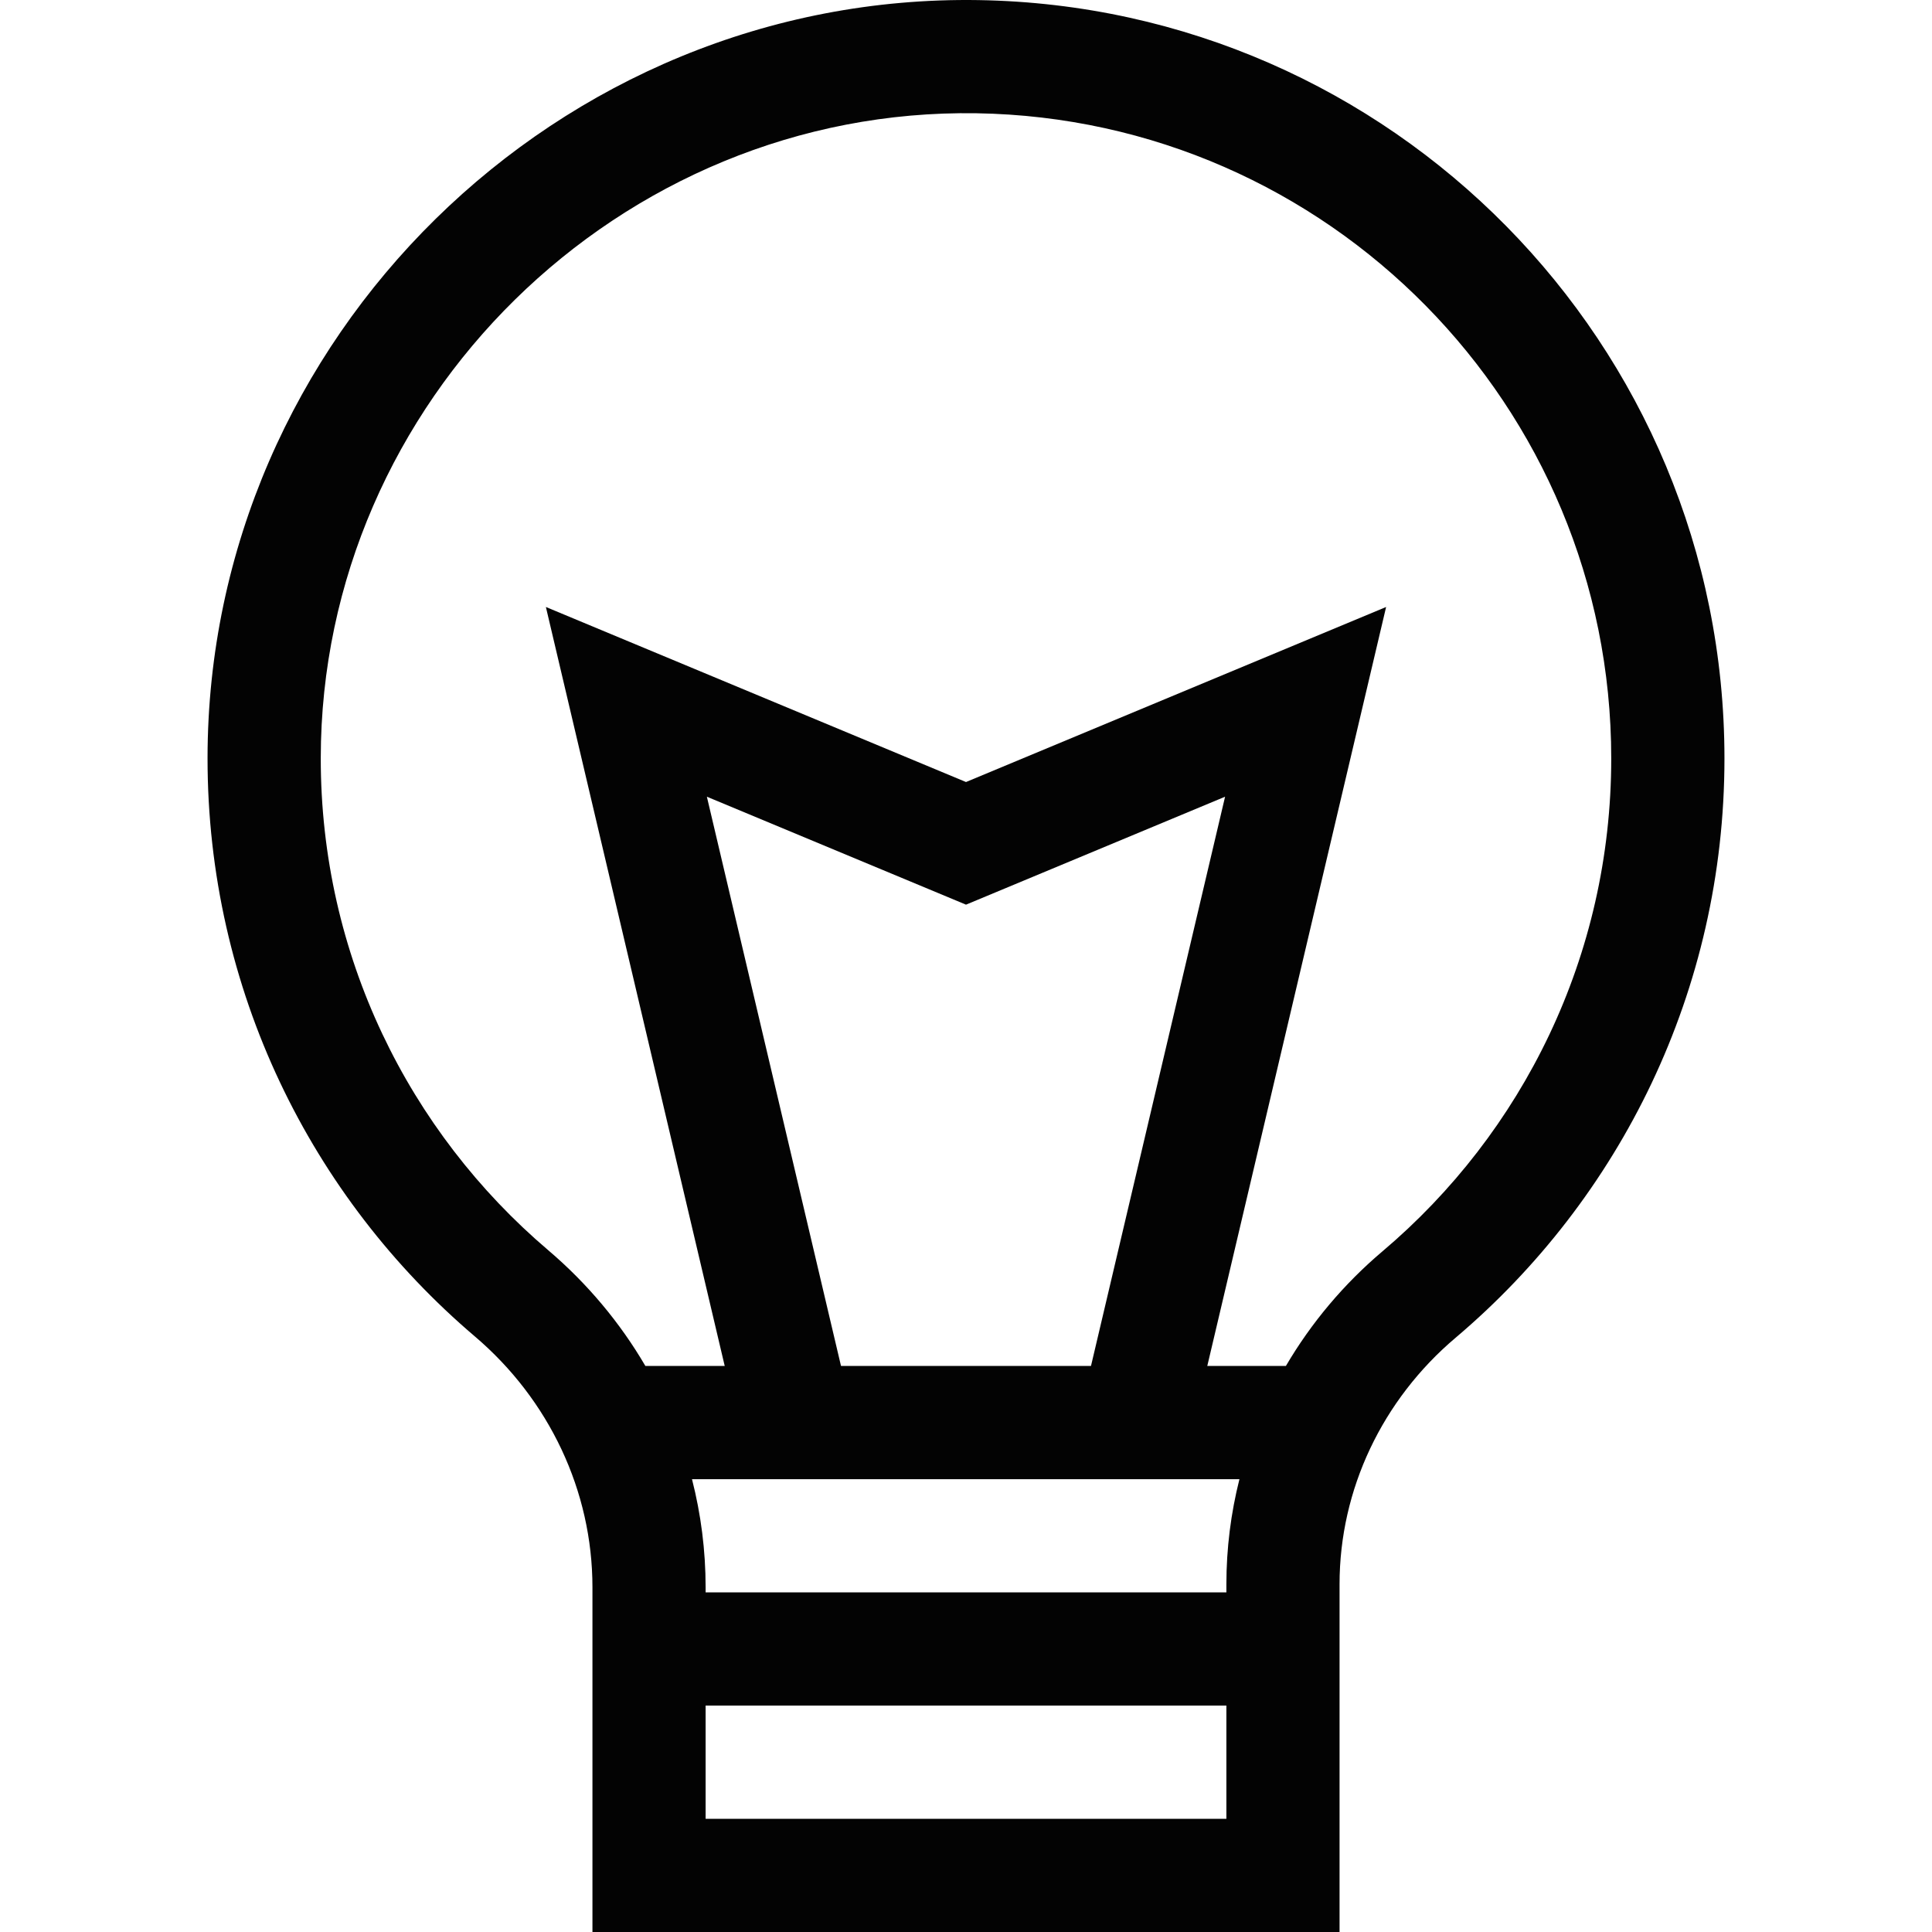
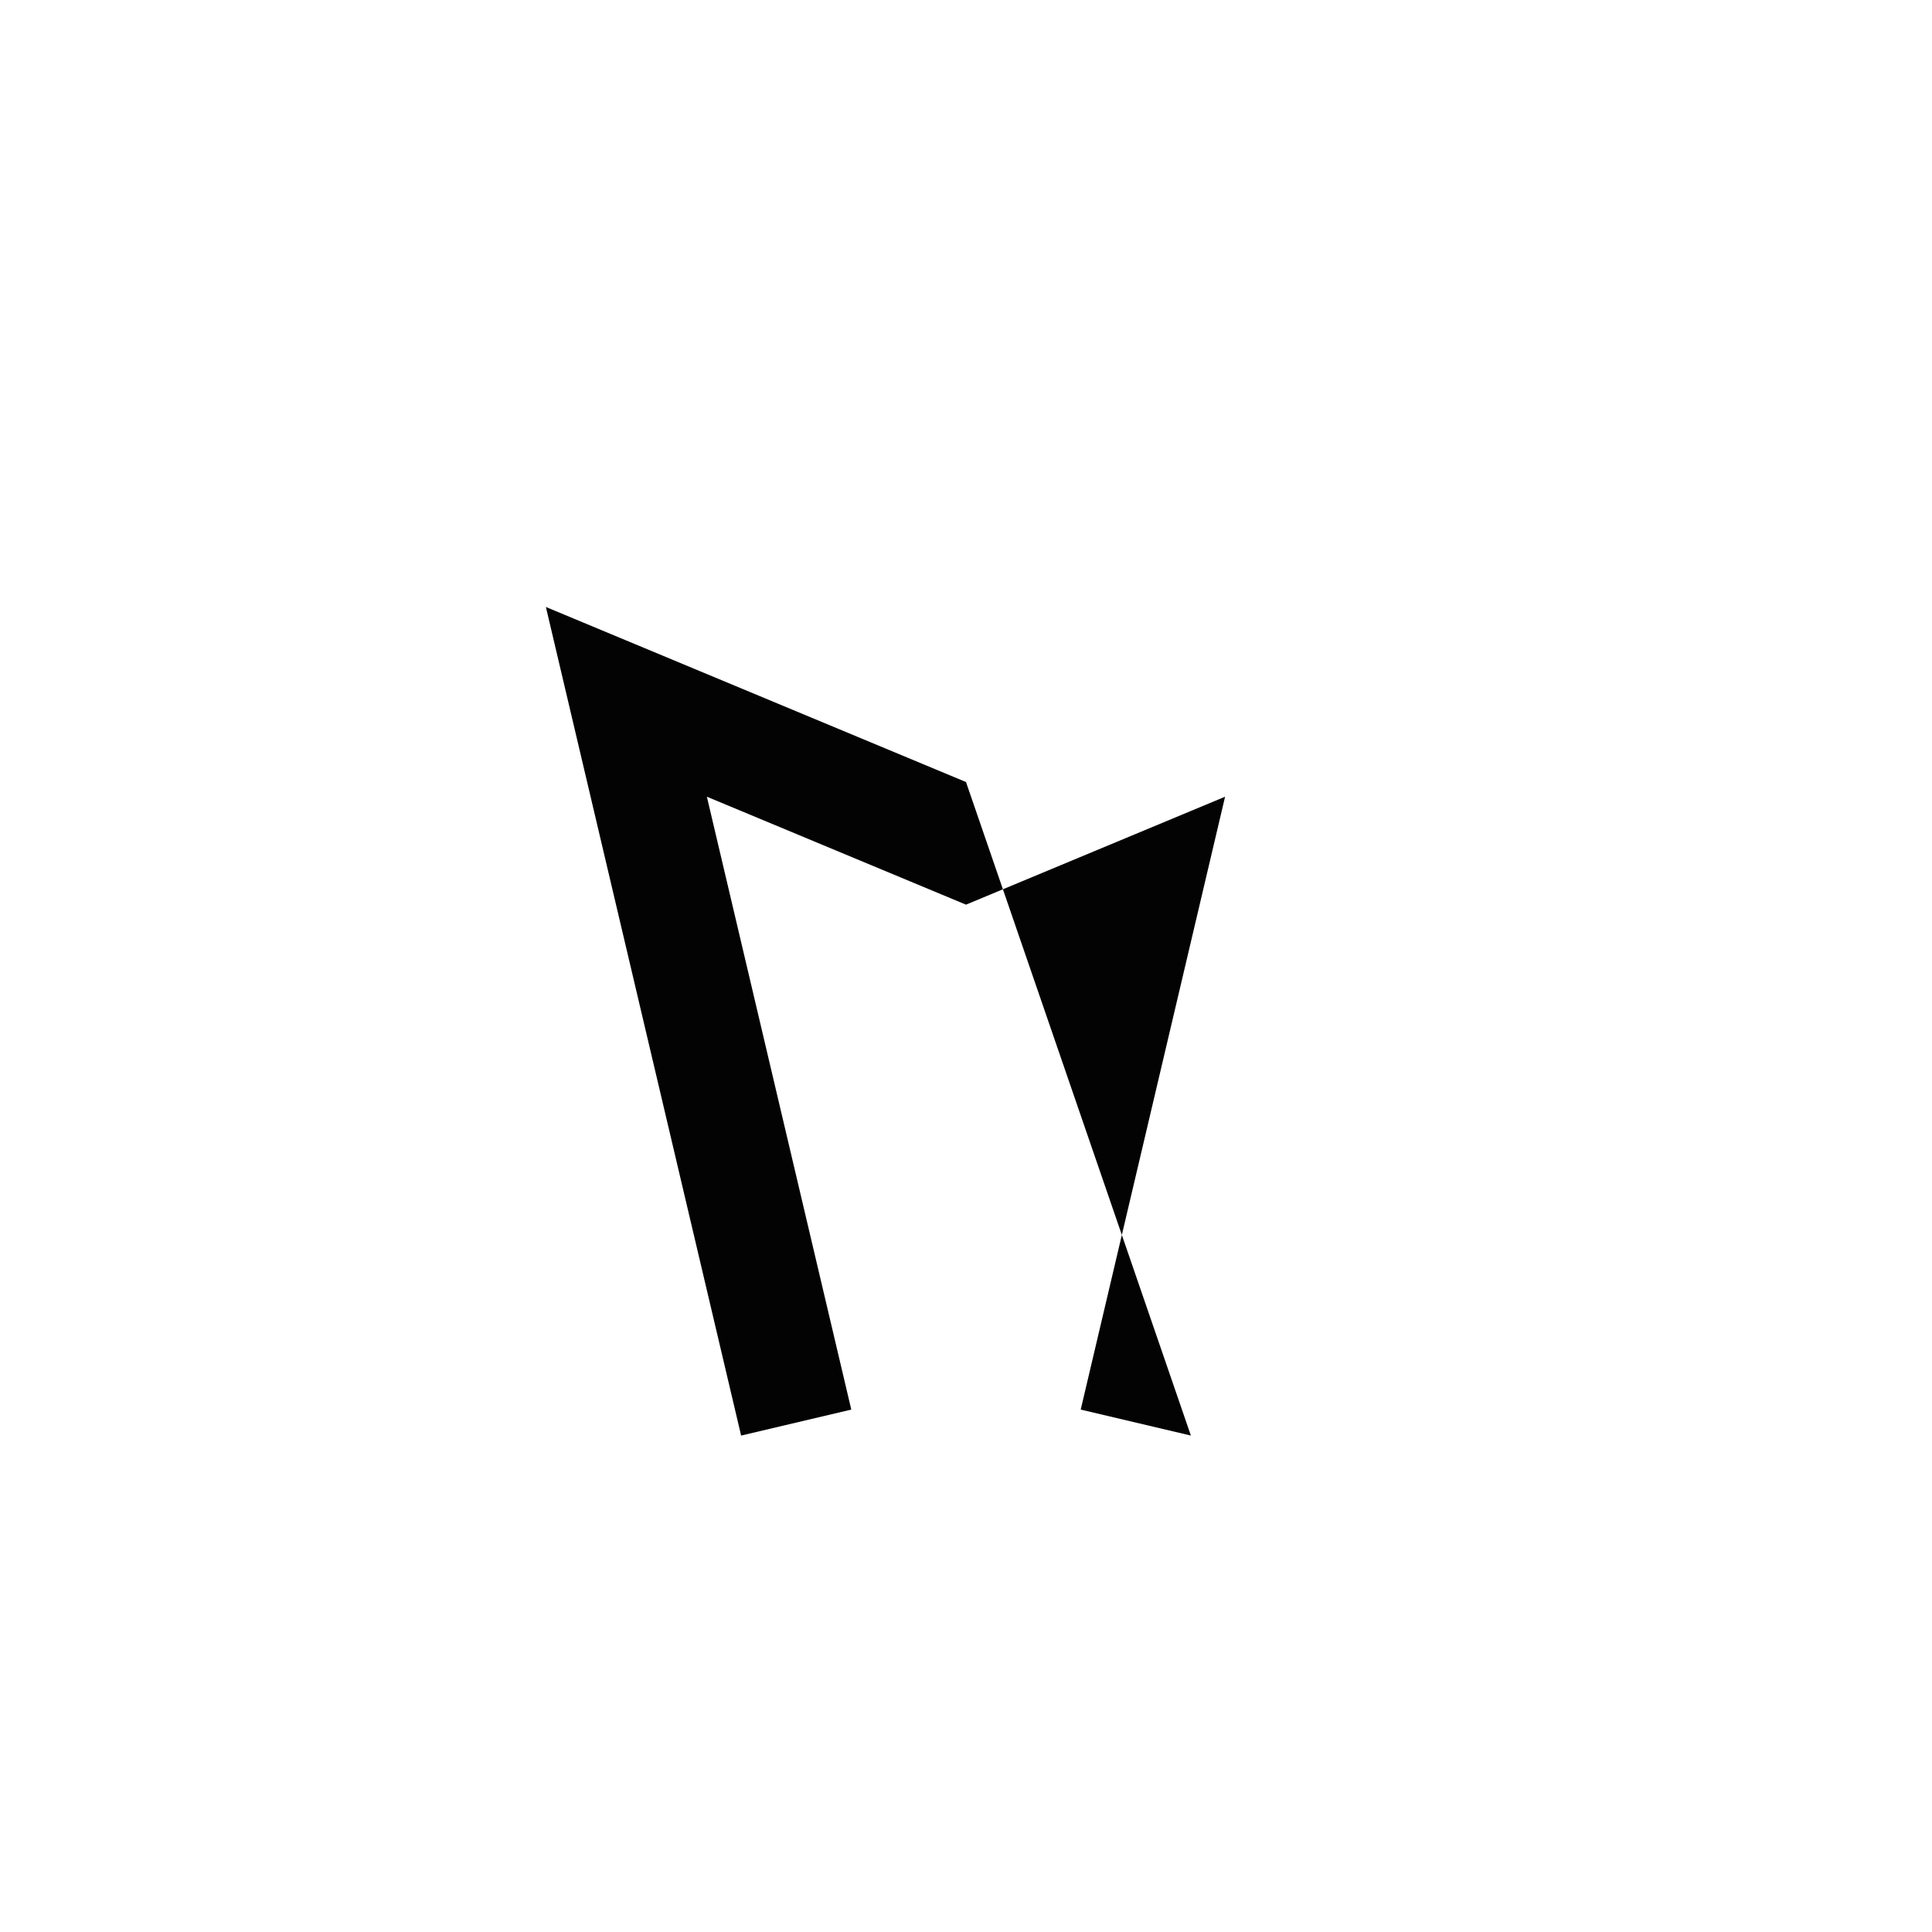
<svg xmlns="http://www.w3.org/2000/svg" width="40" height="40" viewBox="0 0 40 40" fill="none">
  <g clip-path="url(#clip0_58_142)">
-     <path fill-rule="evenodd" clip-rule="evenodd" d="M4.297 15.694C4.302 6.995 11.561 -0.138 20.258 0.002C28.812 0.14 35.703 7.117 35.703 15.703C35.703 20.513 33.539 24.817 30.137 27.696C28.62 28.979 27.734 30.837 27.734 32.799V40H12.266V32.863C12.266 30.867 11.369 28.977 9.831 27.669C6.445 24.789 4.294 20.492 4.297 15.694ZM20.22 2.345C12.831 2.226 6.645 8.306 6.641 15.695C6.638 19.776 8.465 23.43 11.35 25.884C12.158 26.571 12.837 27.383 13.362 28.281H26.623C27.145 27.391 27.82 26.586 28.623 25.907C31.522 23.454 33.359 19.794 33.359 15.703C33.359 8.398 27.497 2.463 20.22 2.345ZM25.661 30.625H14.327C14.512 31.348 14.609 32.099 14.609 32.863V32.969H25.391V32.799C25.391 32.057 25.484 31.328 25.661 30.625ZM25.391 35.312H14.609V37.656H25.391V35.312Z" fill="#030303" />
-     <path fill-rule="evenodd" clip-rule="evenodd" d="M11.302 12.567L20 16.191L28.698 12.567L24.656 29.722L22.375 29.184L25.364 16.495L20 18.73L14.635 16.495L17.625 29.184L15.344 29.722L11.302 12.567Z" fill="#030303" />
+     <path fill-rule="evenodd" clip-rule="evenodd" d="M11.302 12.567L20 16.191L24.656 29.722L22.375 29.184L25.364 16.495L20 18.73L14.635 16.495L17.625 29.184L15.344 29.722L11.302 12.567Z" fill="#030303" />
  </g>
  <defs>
    <clipPath id="clip0_58_142">
      <rect width="40" height="40" fill="white" />
    </clipPath>
  </defs>
</svg>